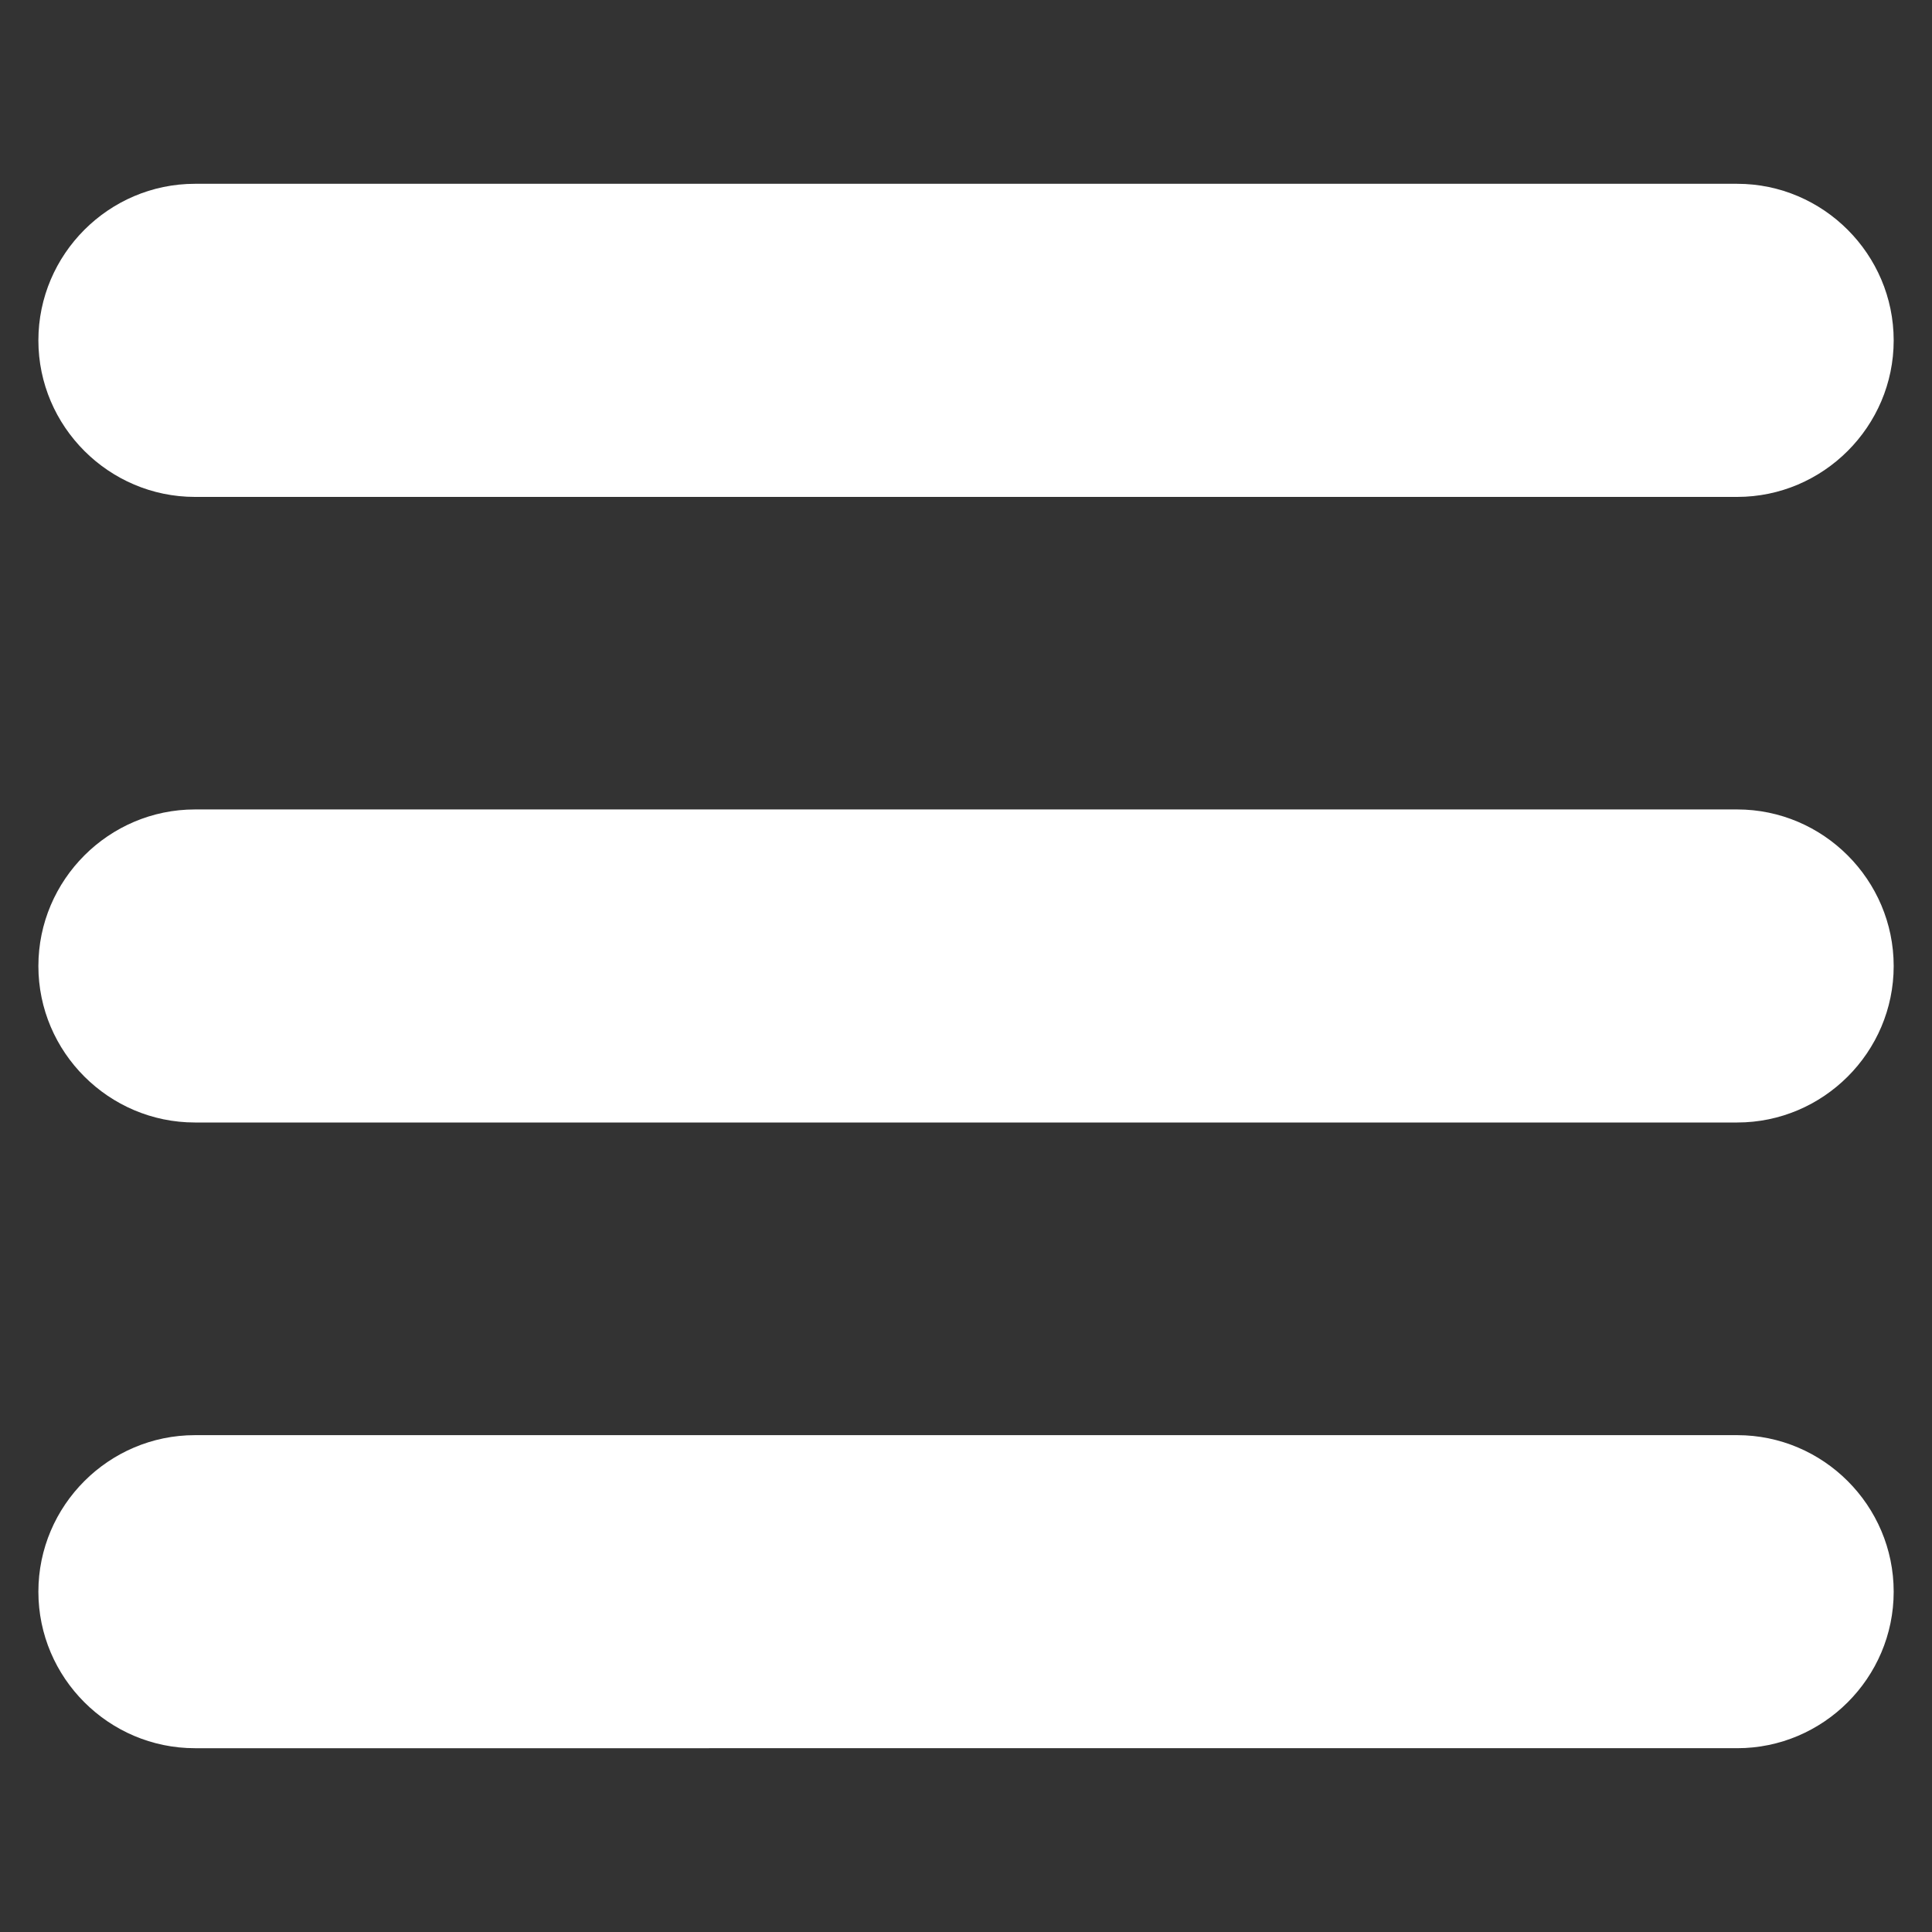
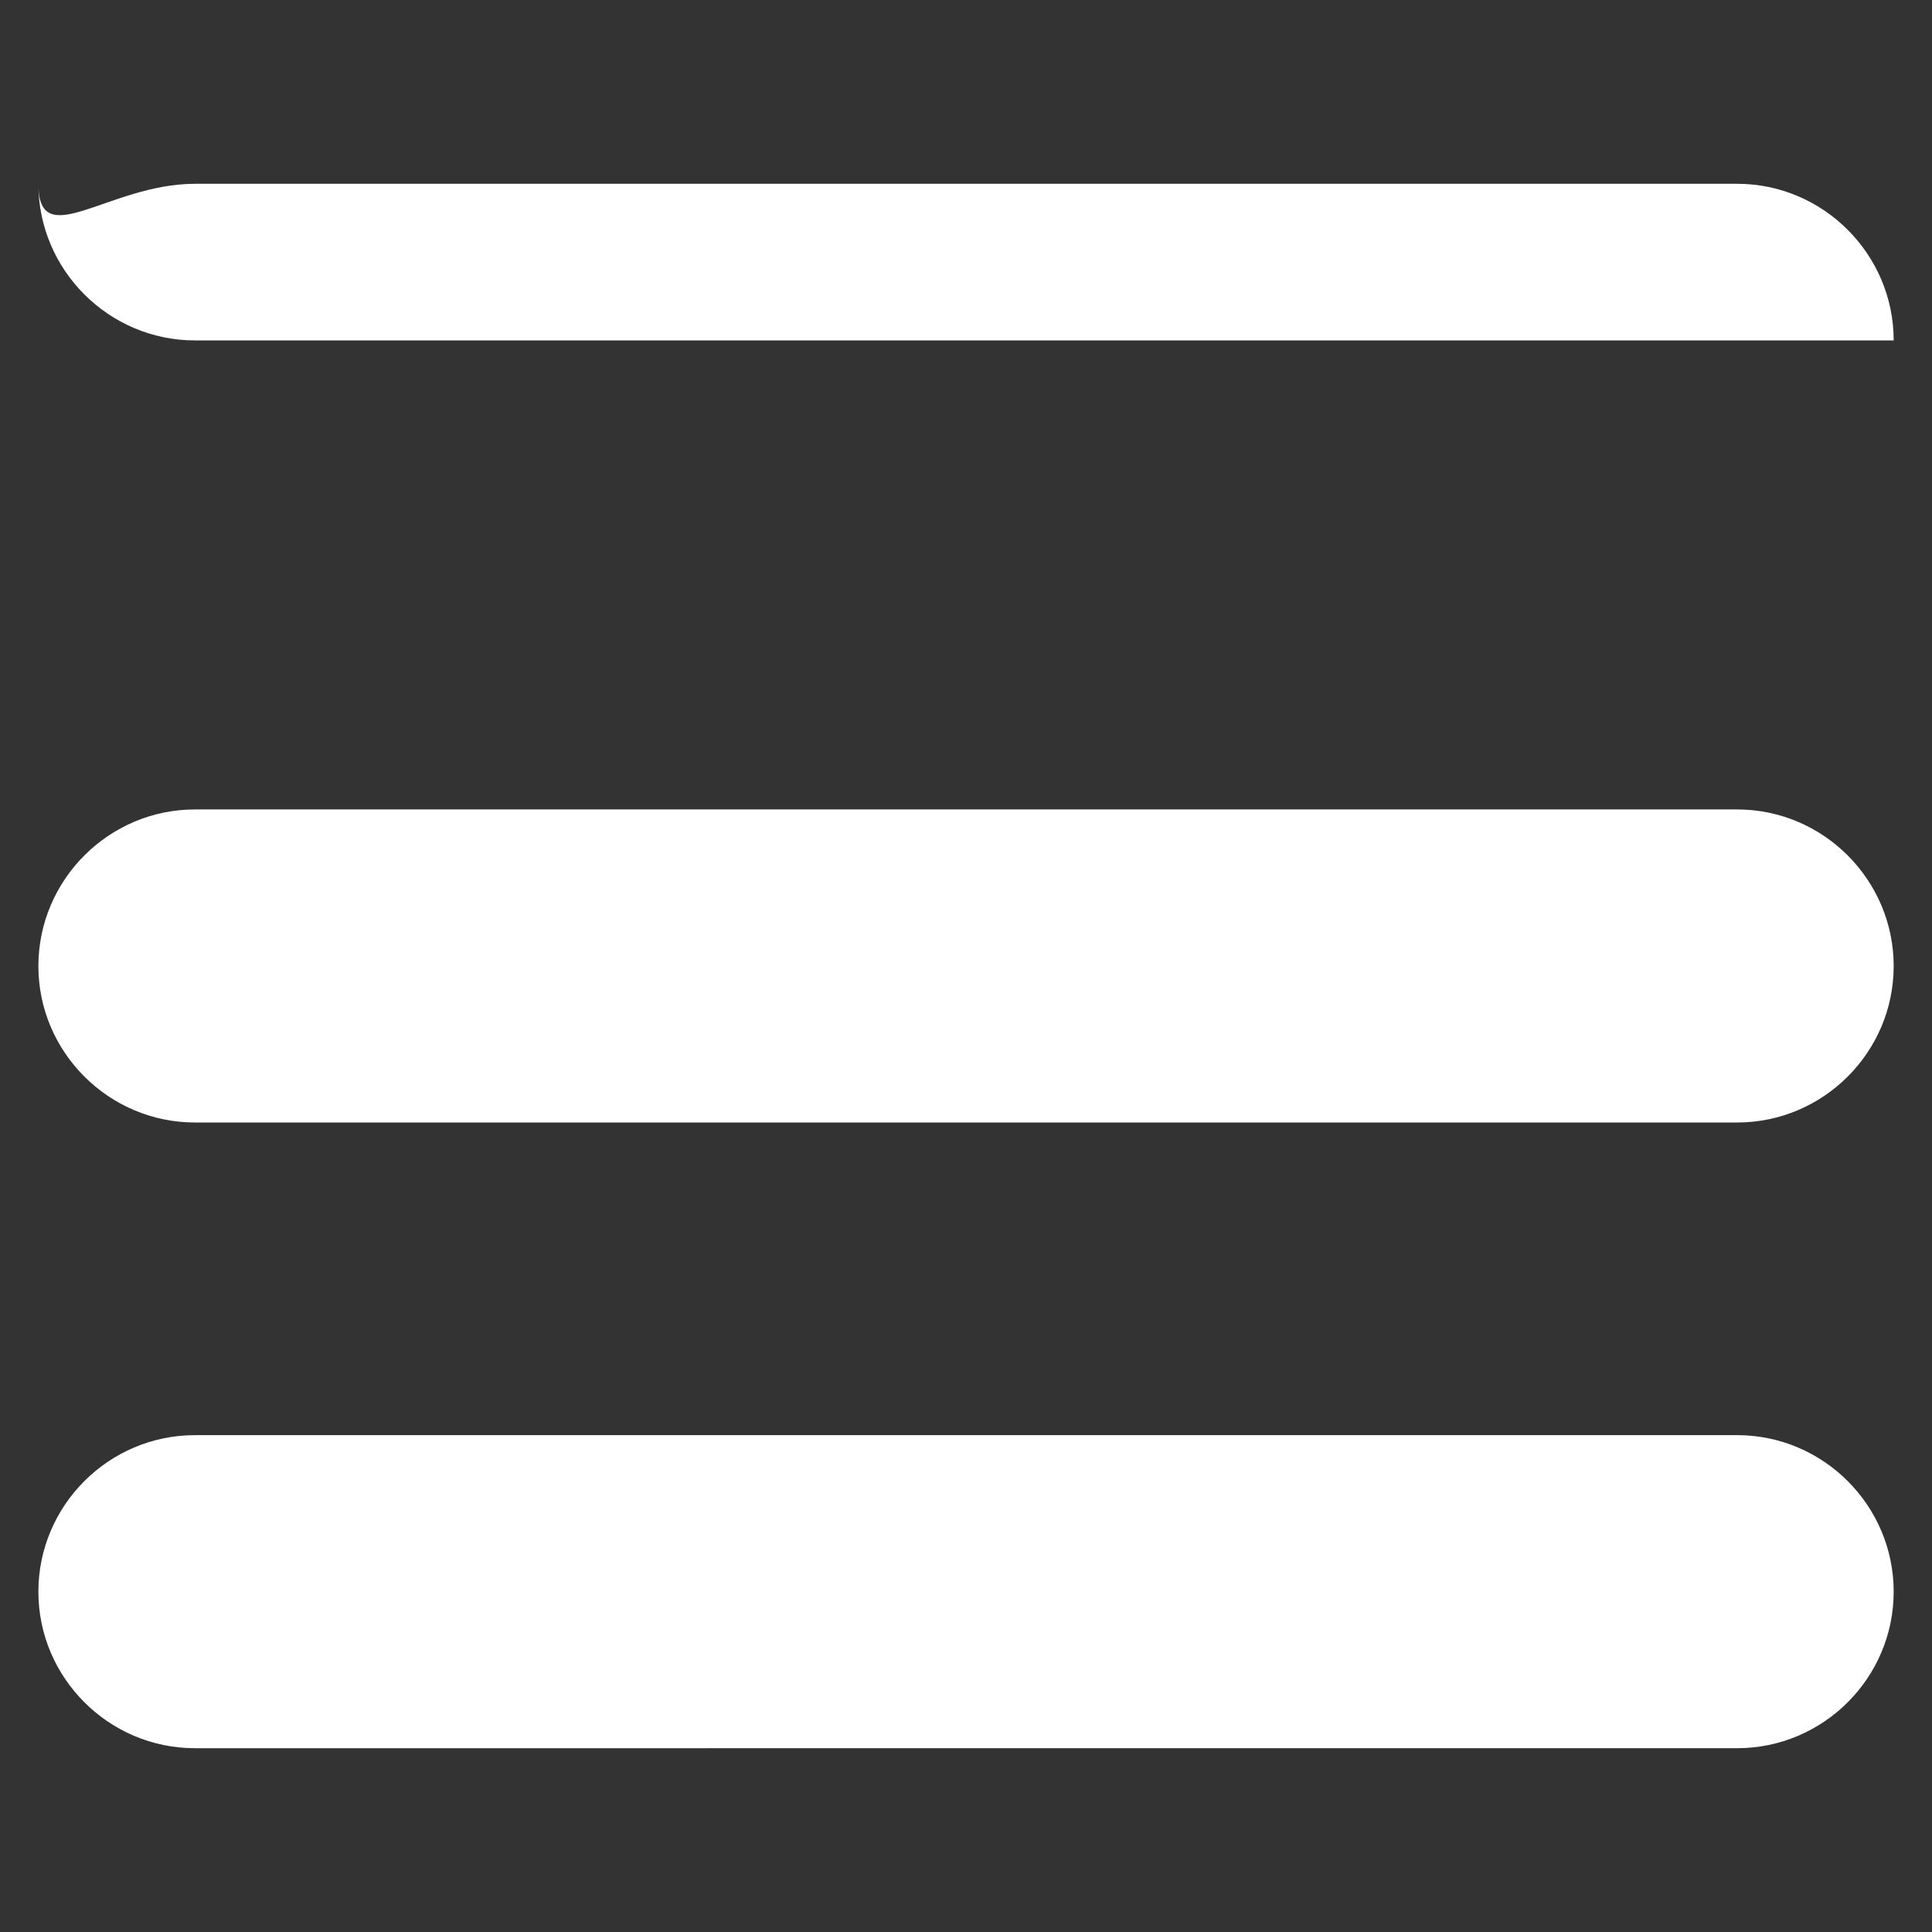
<svg xmlns="http://www.w3.org/2000/svg" version="1.1" id="Layer_1" x="0px" y="0px" width="30px" height="30px" viewBox="0 0 30 30" enable-background="new 0 0 30 30" xml:space="preserve">
  <rect x="0" y="0" width="30" height="30" fill="#333333" stroke="none" />
  <g>
-     <path fill="#FFFFFF" d="M3.027,2.854h23.948c1.337,0,2.43,1.095,2.43,2.432l0,0c0,1.336-1.093,2.43-2.43,2.43H3.027   c-1.337,0-2.431-1.094-2.431-2.43l0,0C0.596,3.949,1.69,2.854,3.027,2.854L3.027,2.854z M3.027,22.285h23.948   c1.337,0,2.43,1.092,2.43,2.431l0,0c0,1.338-1.093,2.43-2.43,2.43H3.027c-1.337,0-2.431-1.092-2.431-2.43l0,0   C0.596,23.377,1.69,22.285,3.027,22.285L3.027,22.285z M3.027,12.569h23.948c1.337,0,2.43,1.094,2.43,2.432l0,0   c0,1.337-1.093,2.429-2.43,2.429H3.027c-1.337,0-2.431-1.092-2.431-2.429l0,0C0.596,13.663,1.69,12.569,3.027,12.569L3.027,12.569z   " />
+     <path fill="#FFFFFF" d="M3.027,2.854h23.948c1.337,0,2.43,1.095,2.43,2.432l0,0H3.027   c-1.337,0-2.431-1.094-2.431-2.43l0,0C0.596,3.949,1.69,2.854,3.027,2.854L3.027,2.854z M3.027,22.285h23.948   c1.337,0,2.43,1.092,2.43,2.431l0,0c0,1.338-1.093,2.43-2.43,2.43H3.027c-1.337,0-2.431-1.092-2.431-2.43l0,0   C0.596,23.377,1.69,22.285,3.027,22.285L3.027,22.285z M3.027,12.569h23.948c1.337,0,2.43,1.094,2.43,2.432l0,0   c0,1.337-1.093,2.429-2.43,2.429H3.027c-1.337,0-2.431-1.092-2.431-2.429l0,0C0.596,13.663,1.69,12.569,3.027,12.569L3.027,12.569z   " />
  </g>
</svg>